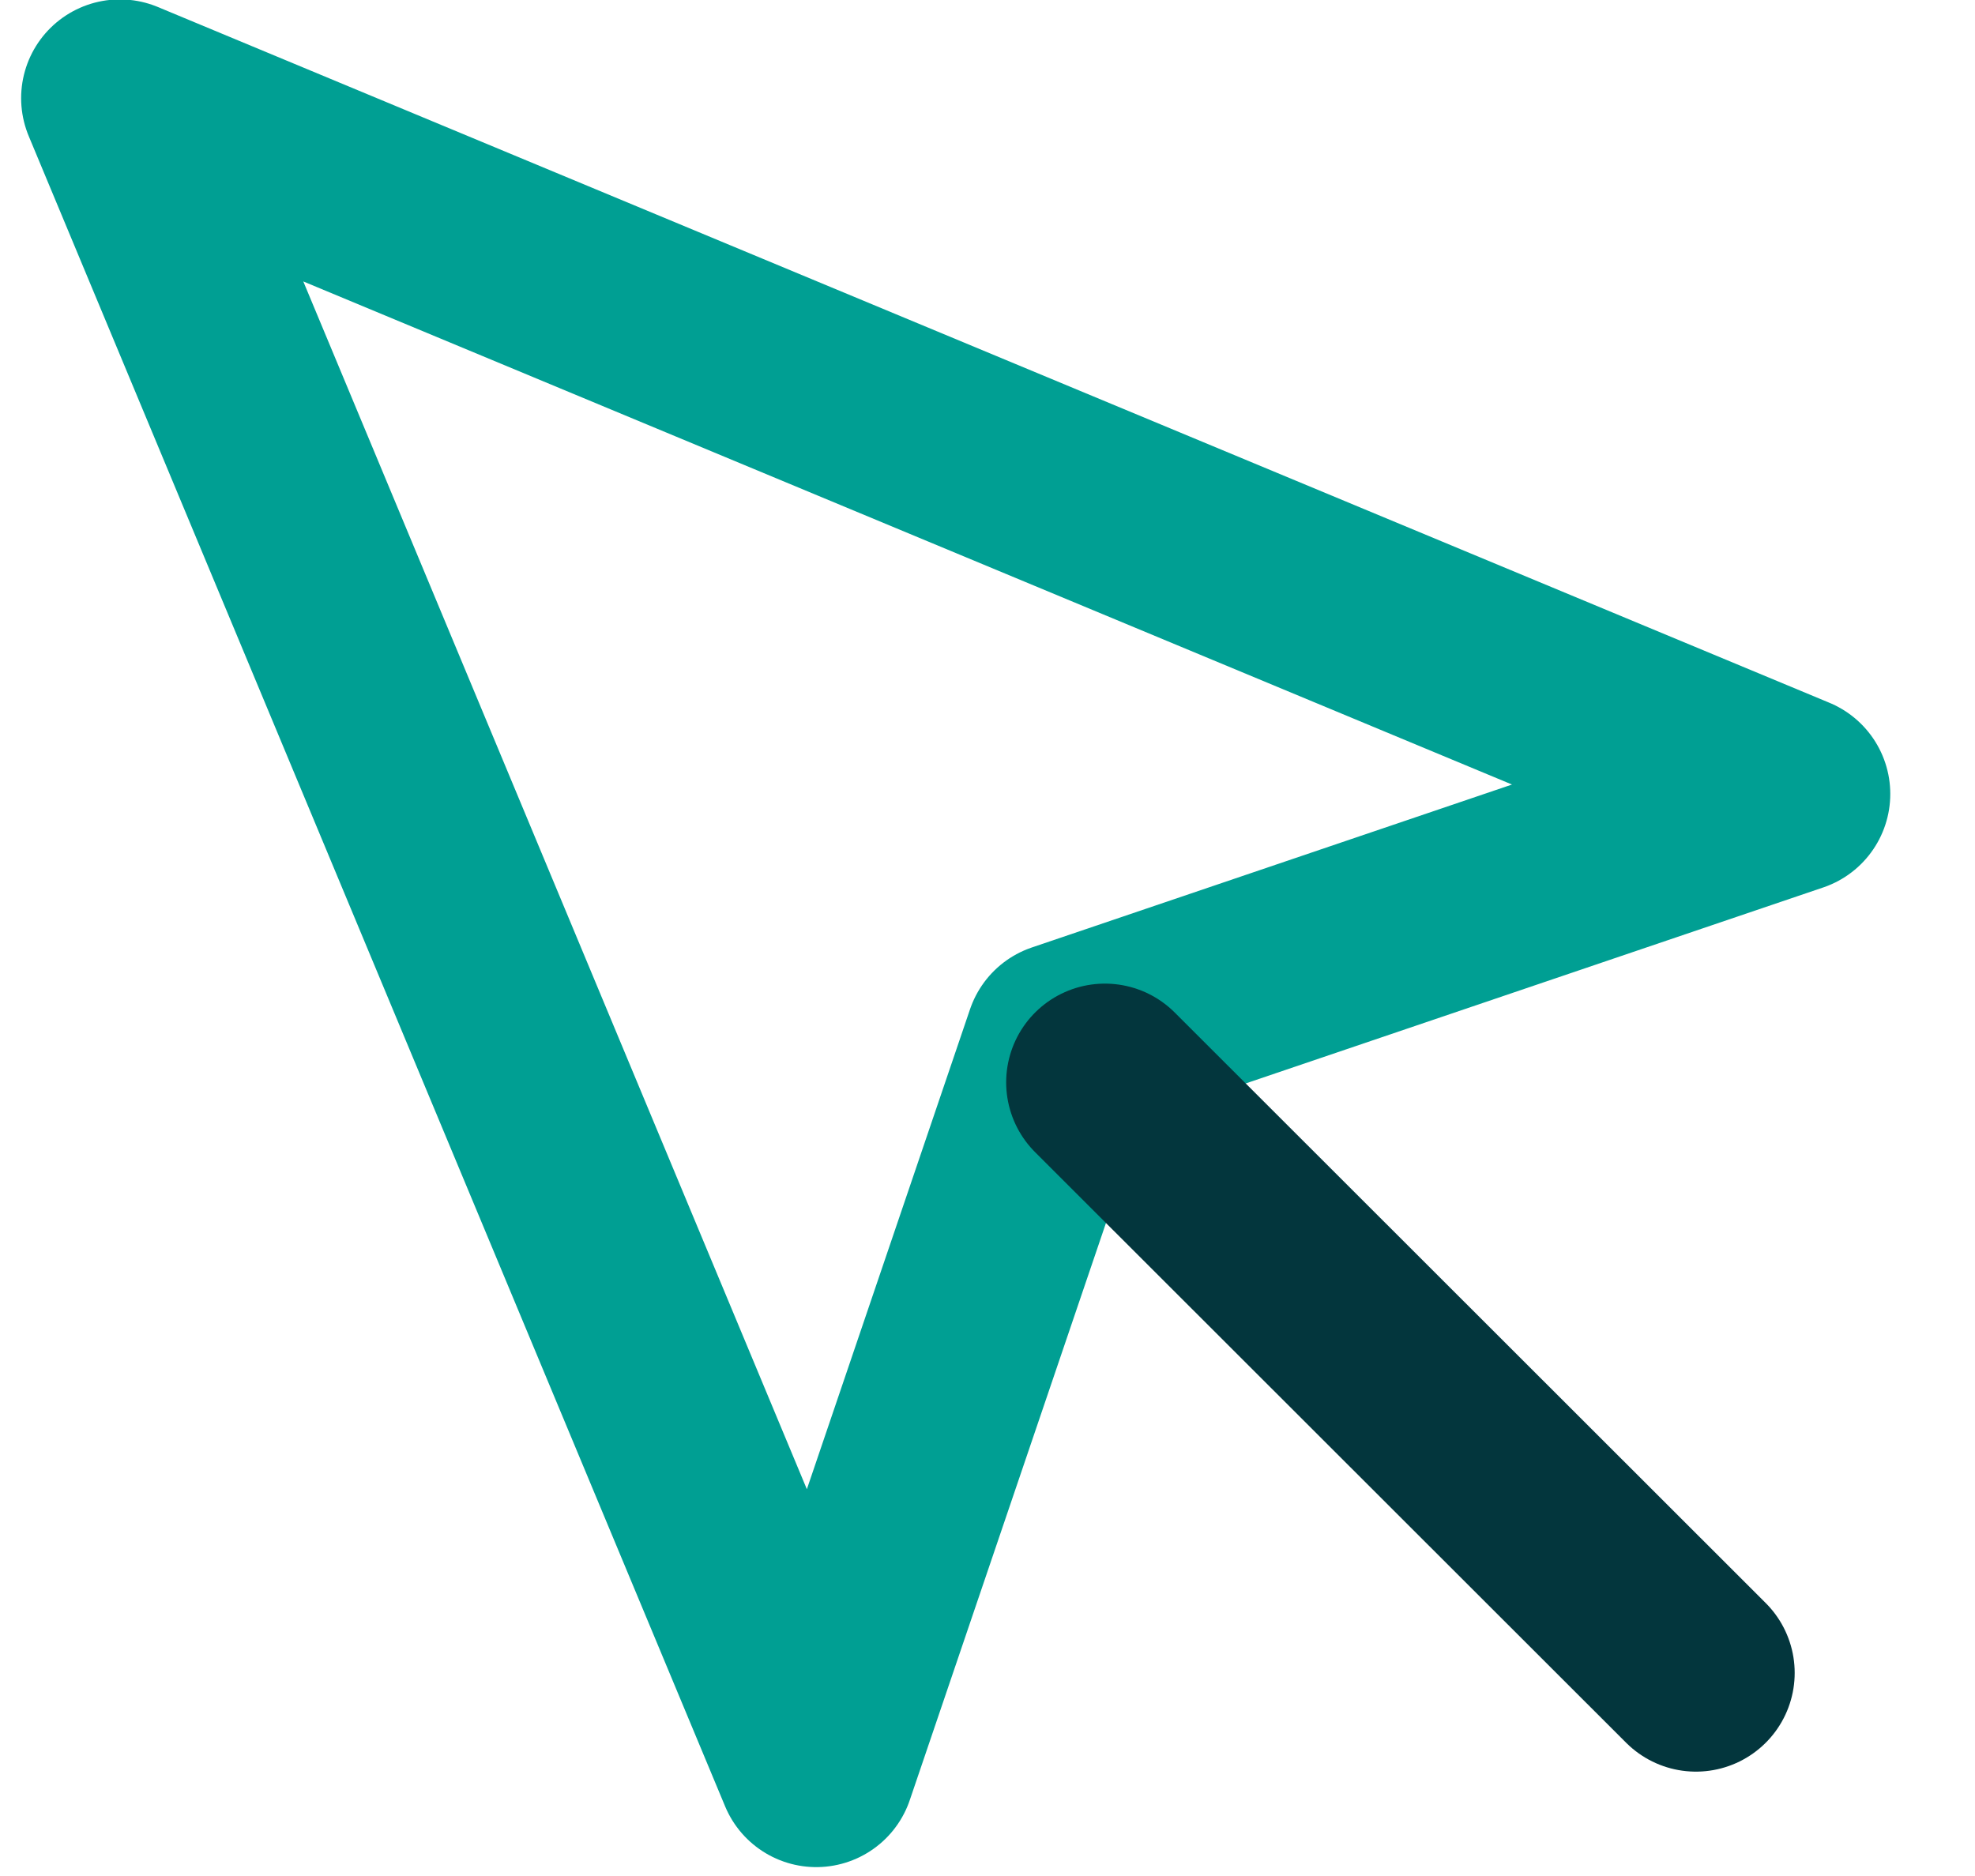
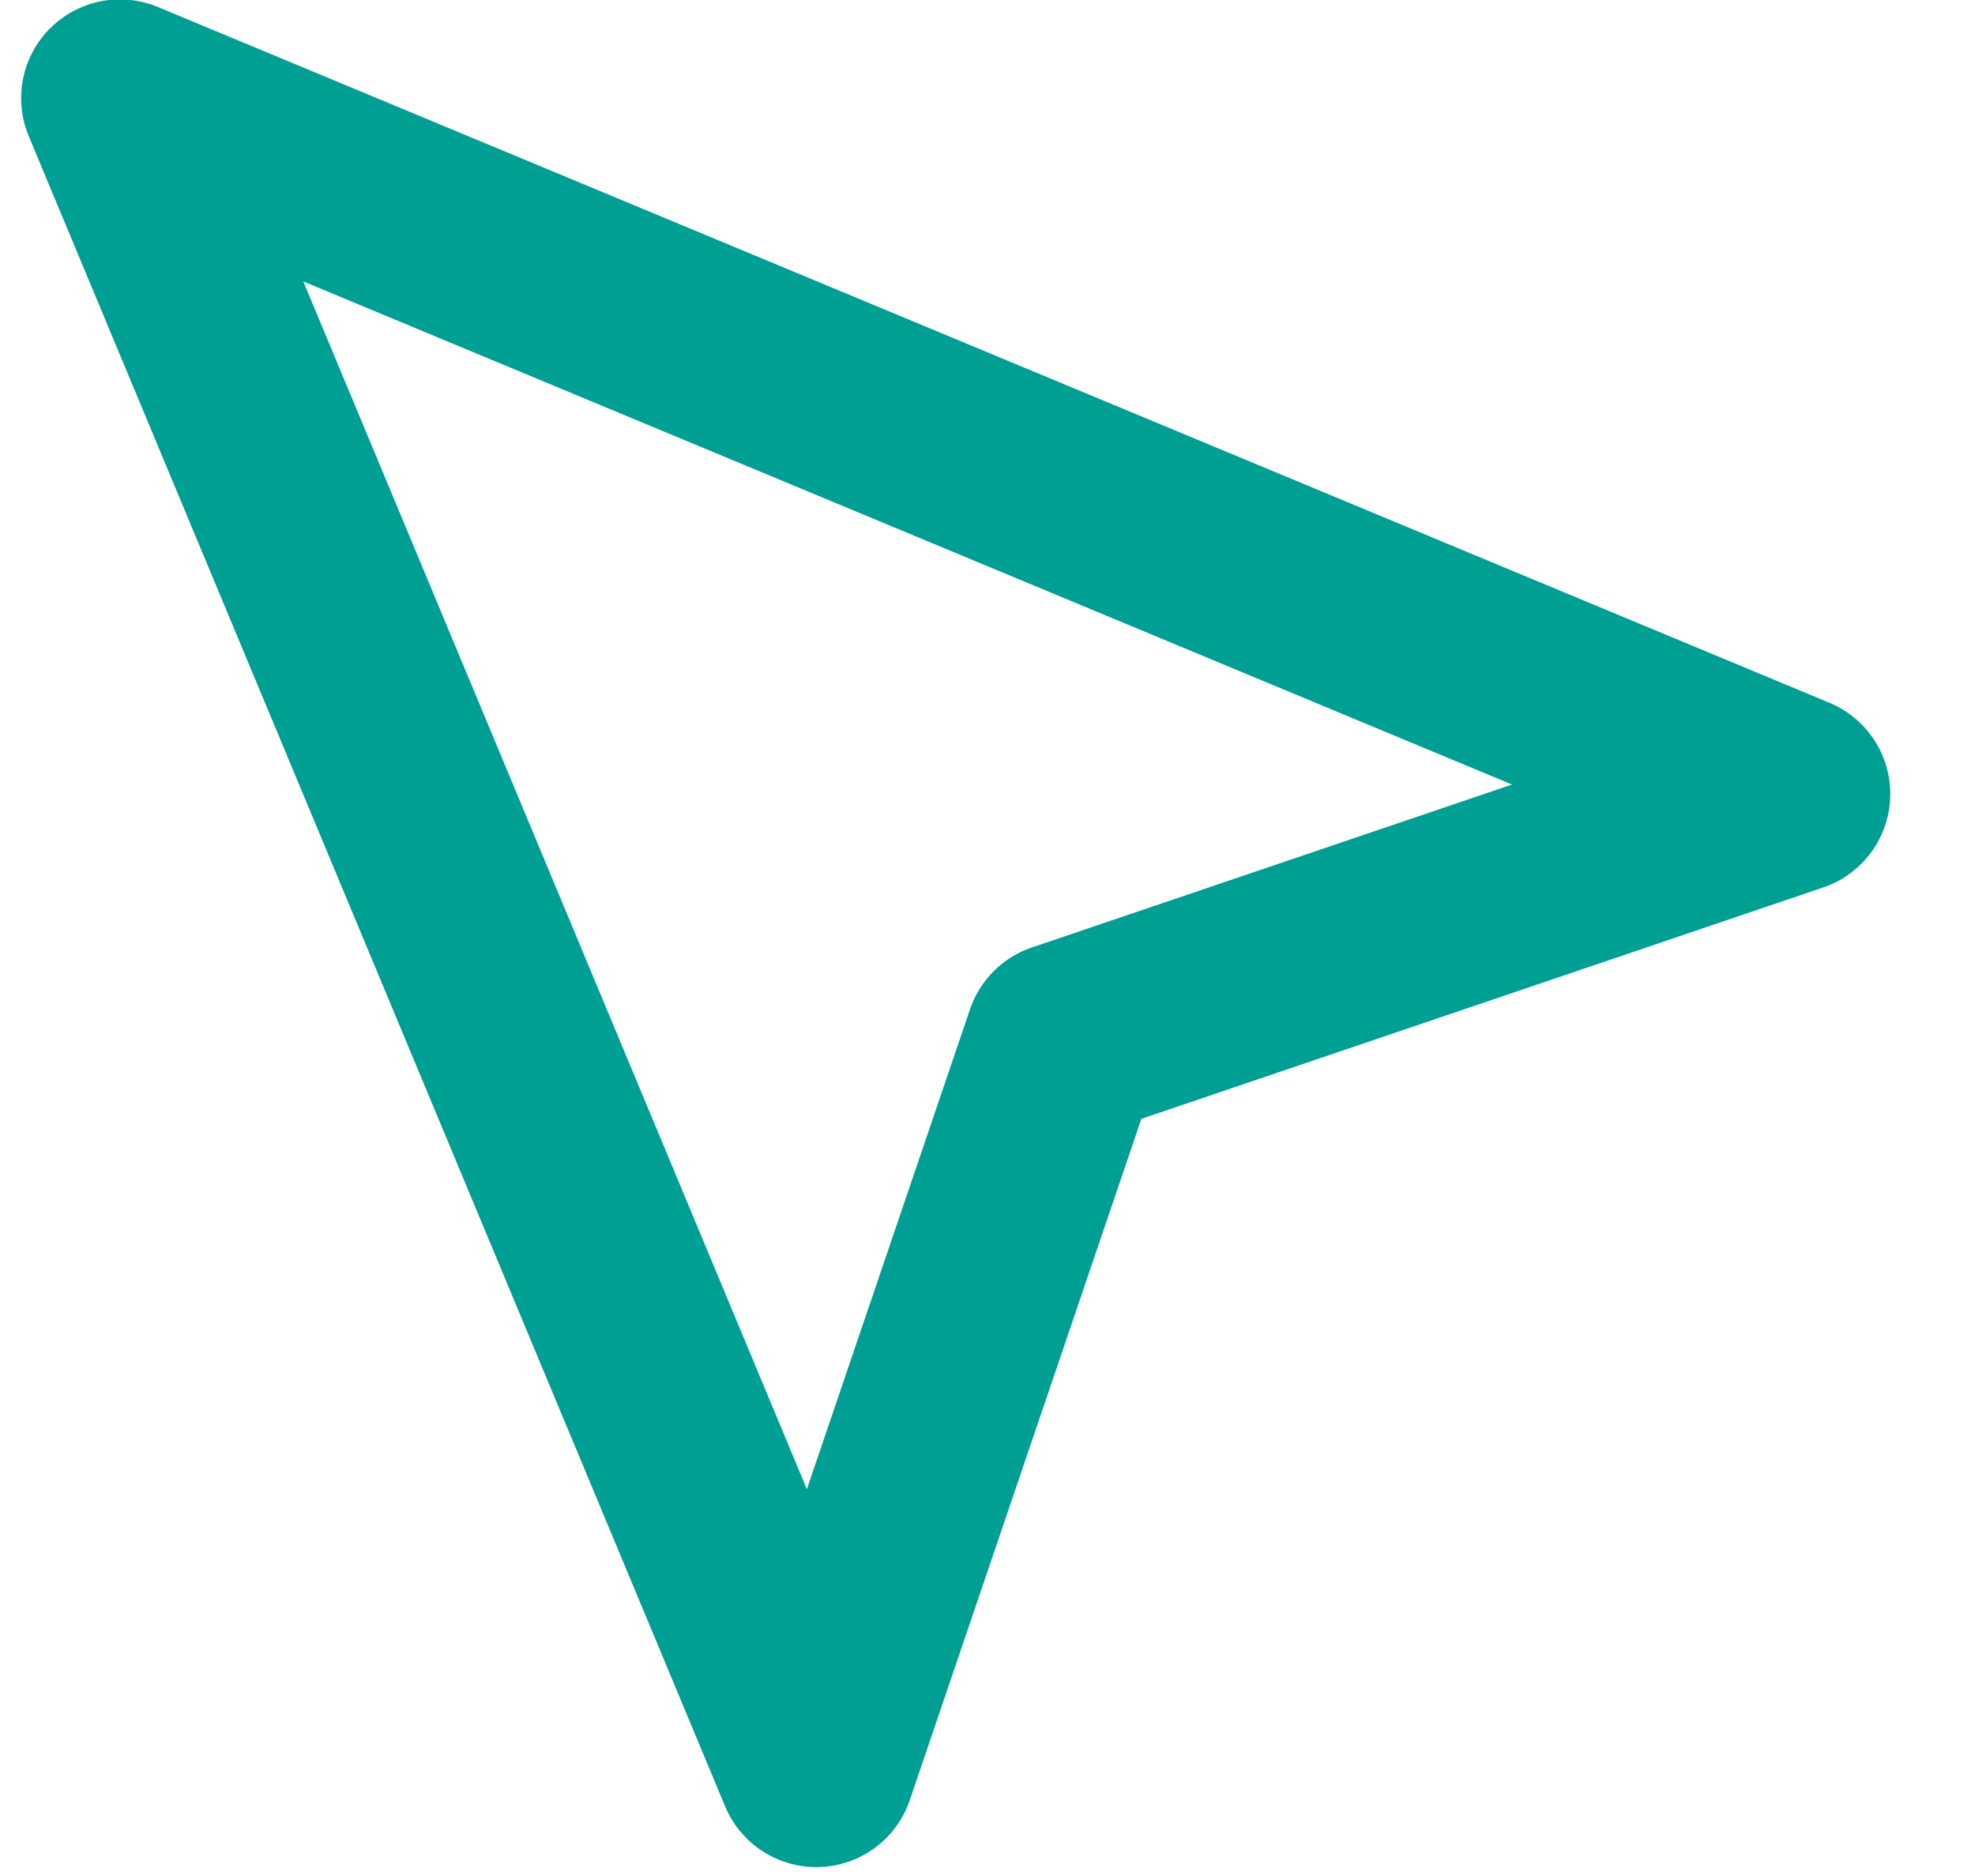
<svg xmlns="http://www.w3.org/2000/svg" width="20px" height="19px" viewBox="0 0 20 19" version="1.1">
  <title>mouse-pointer</title>
  <desc>Created with Sketch.</desc>
  <g id="ICONS" stroke="none" stroke-width="1" fill="none" fill-rule="evenodd" stroke-linecap="round" stroke-linejoin="round">
    <g id="CBL_icons" transform="translate(-1227, -271)" stroke-width="2">
      <g id="mouse-pointer" transform="translate(1228.214, 271.994)">
        <polygon id="Path" stroke="#009F93" points="0 0 7.052 16.916 9.556 9.549 16.928 7.047" />
-         <path d="M9.975,9.968 L15.96,15.949" id="Path" stroke="#03363D" />
      </g>
    </g>
  </g>
</svg>